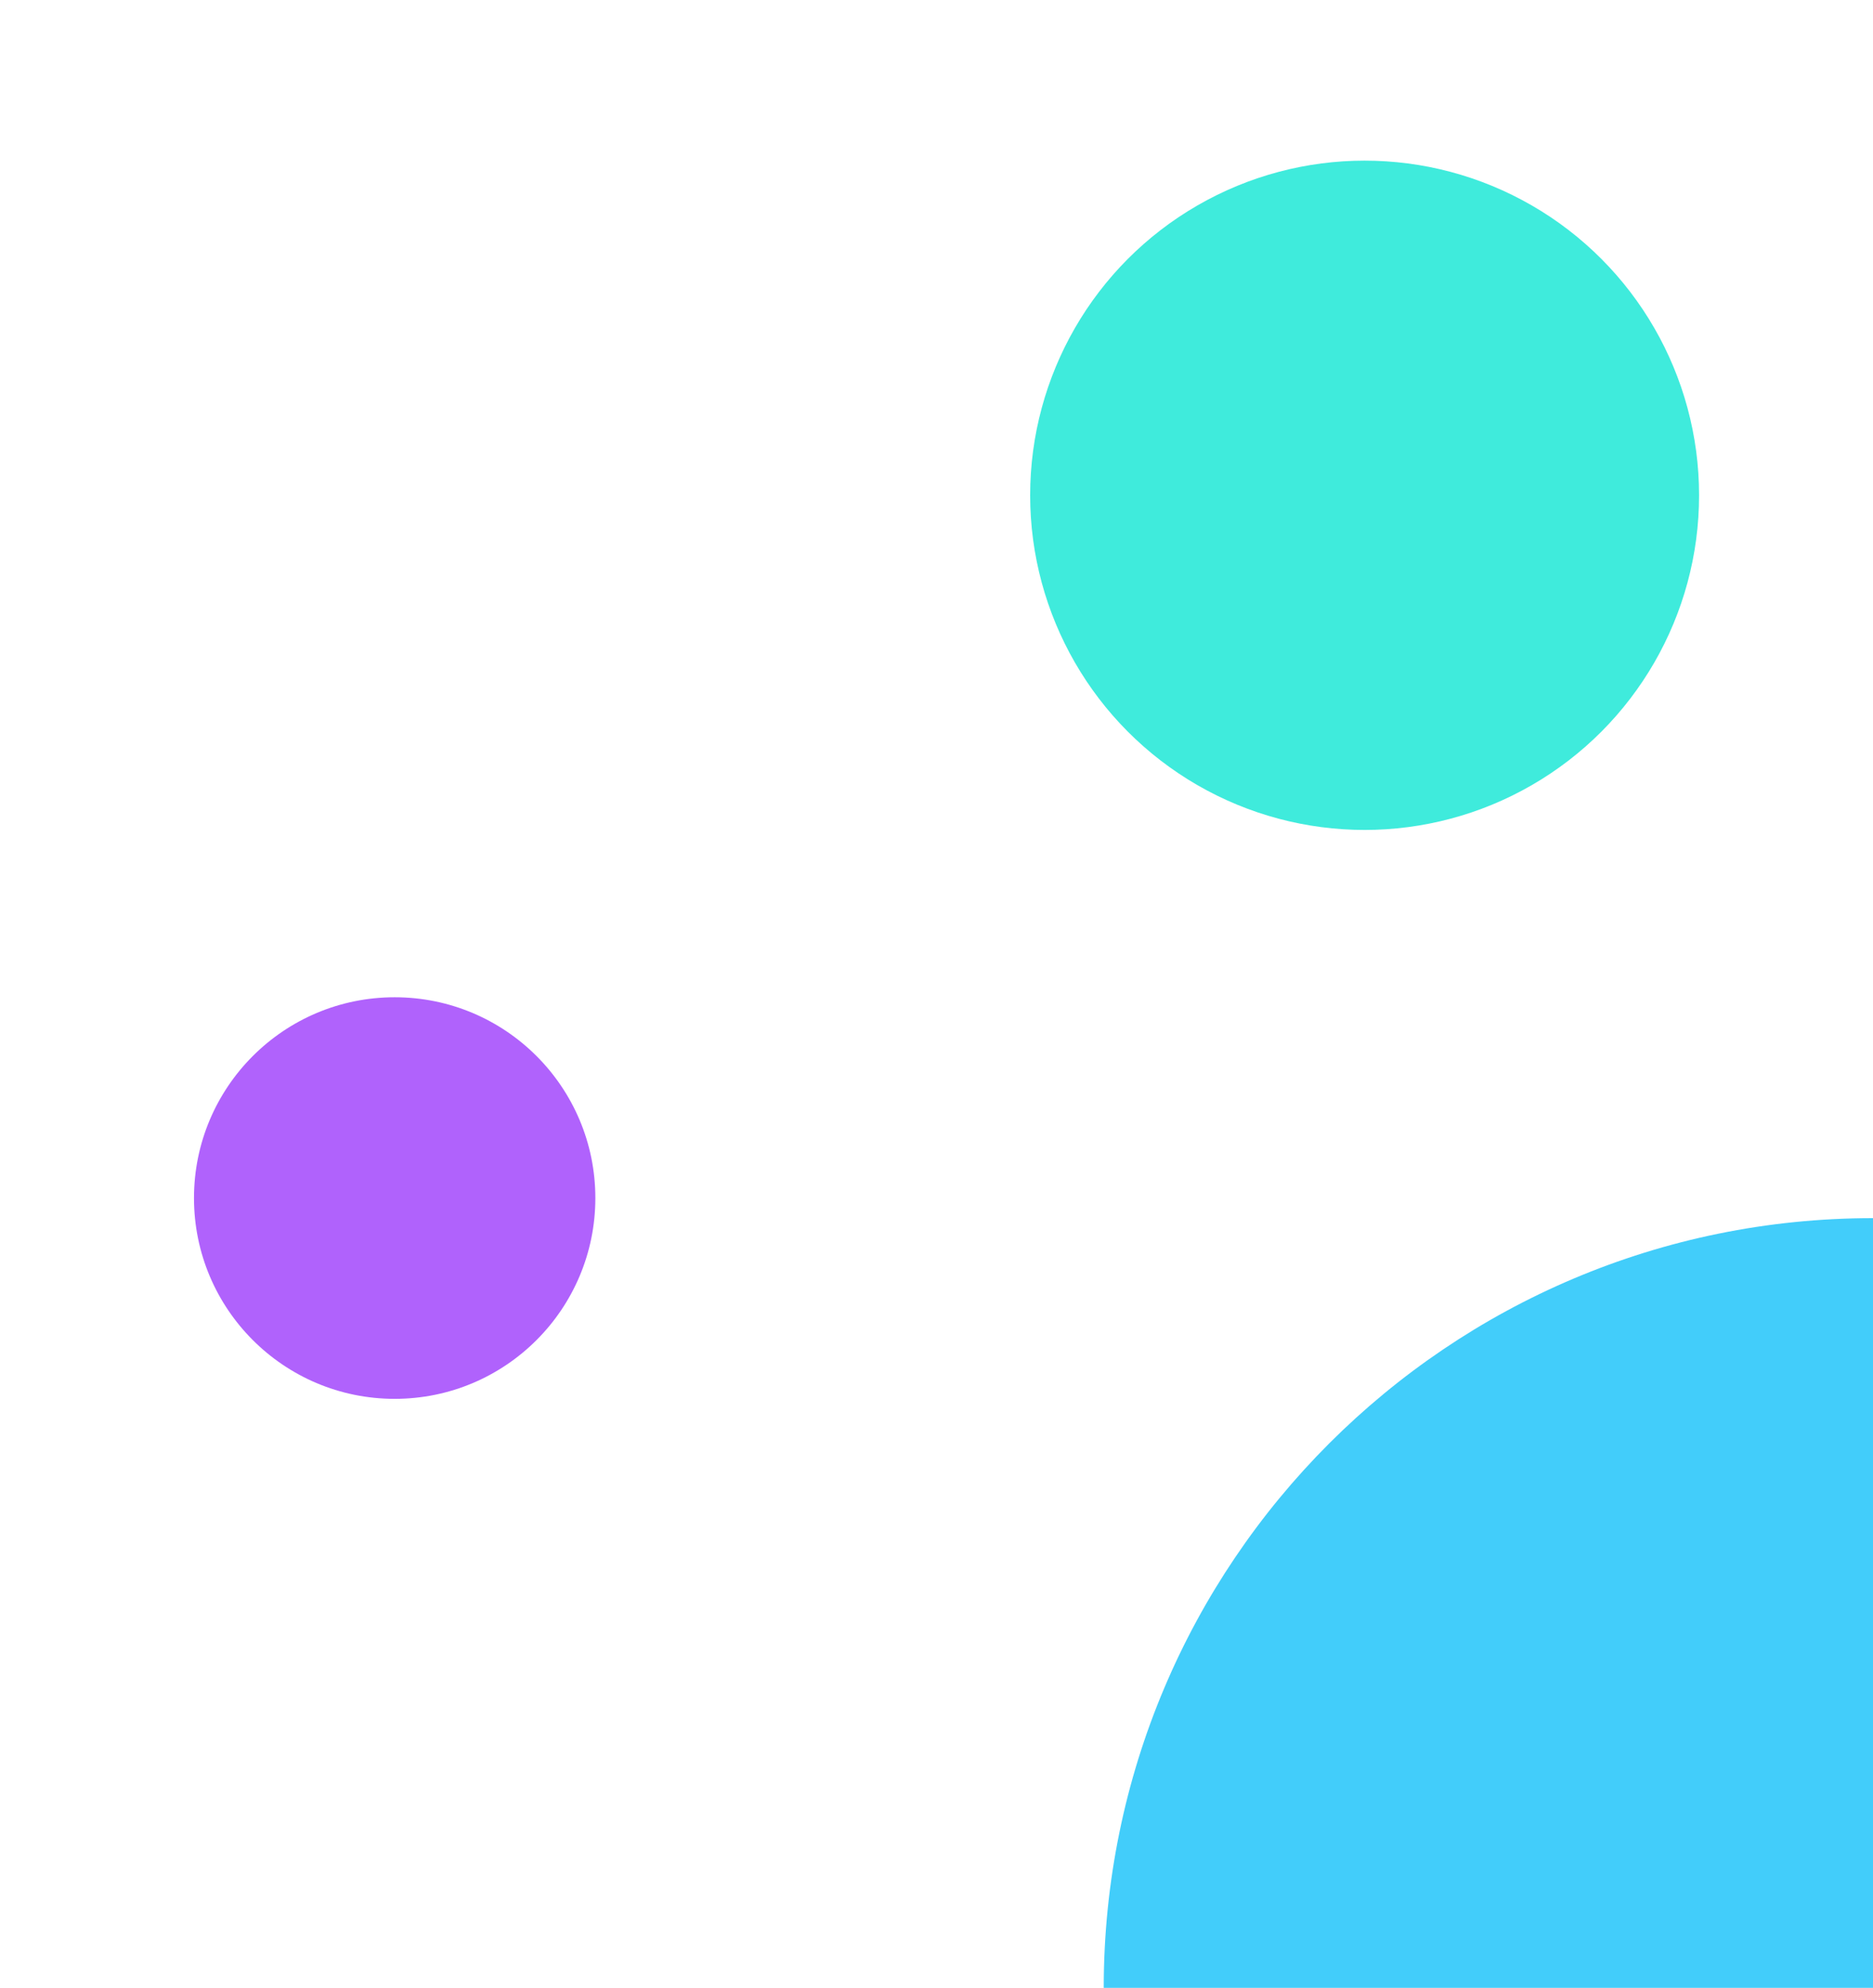
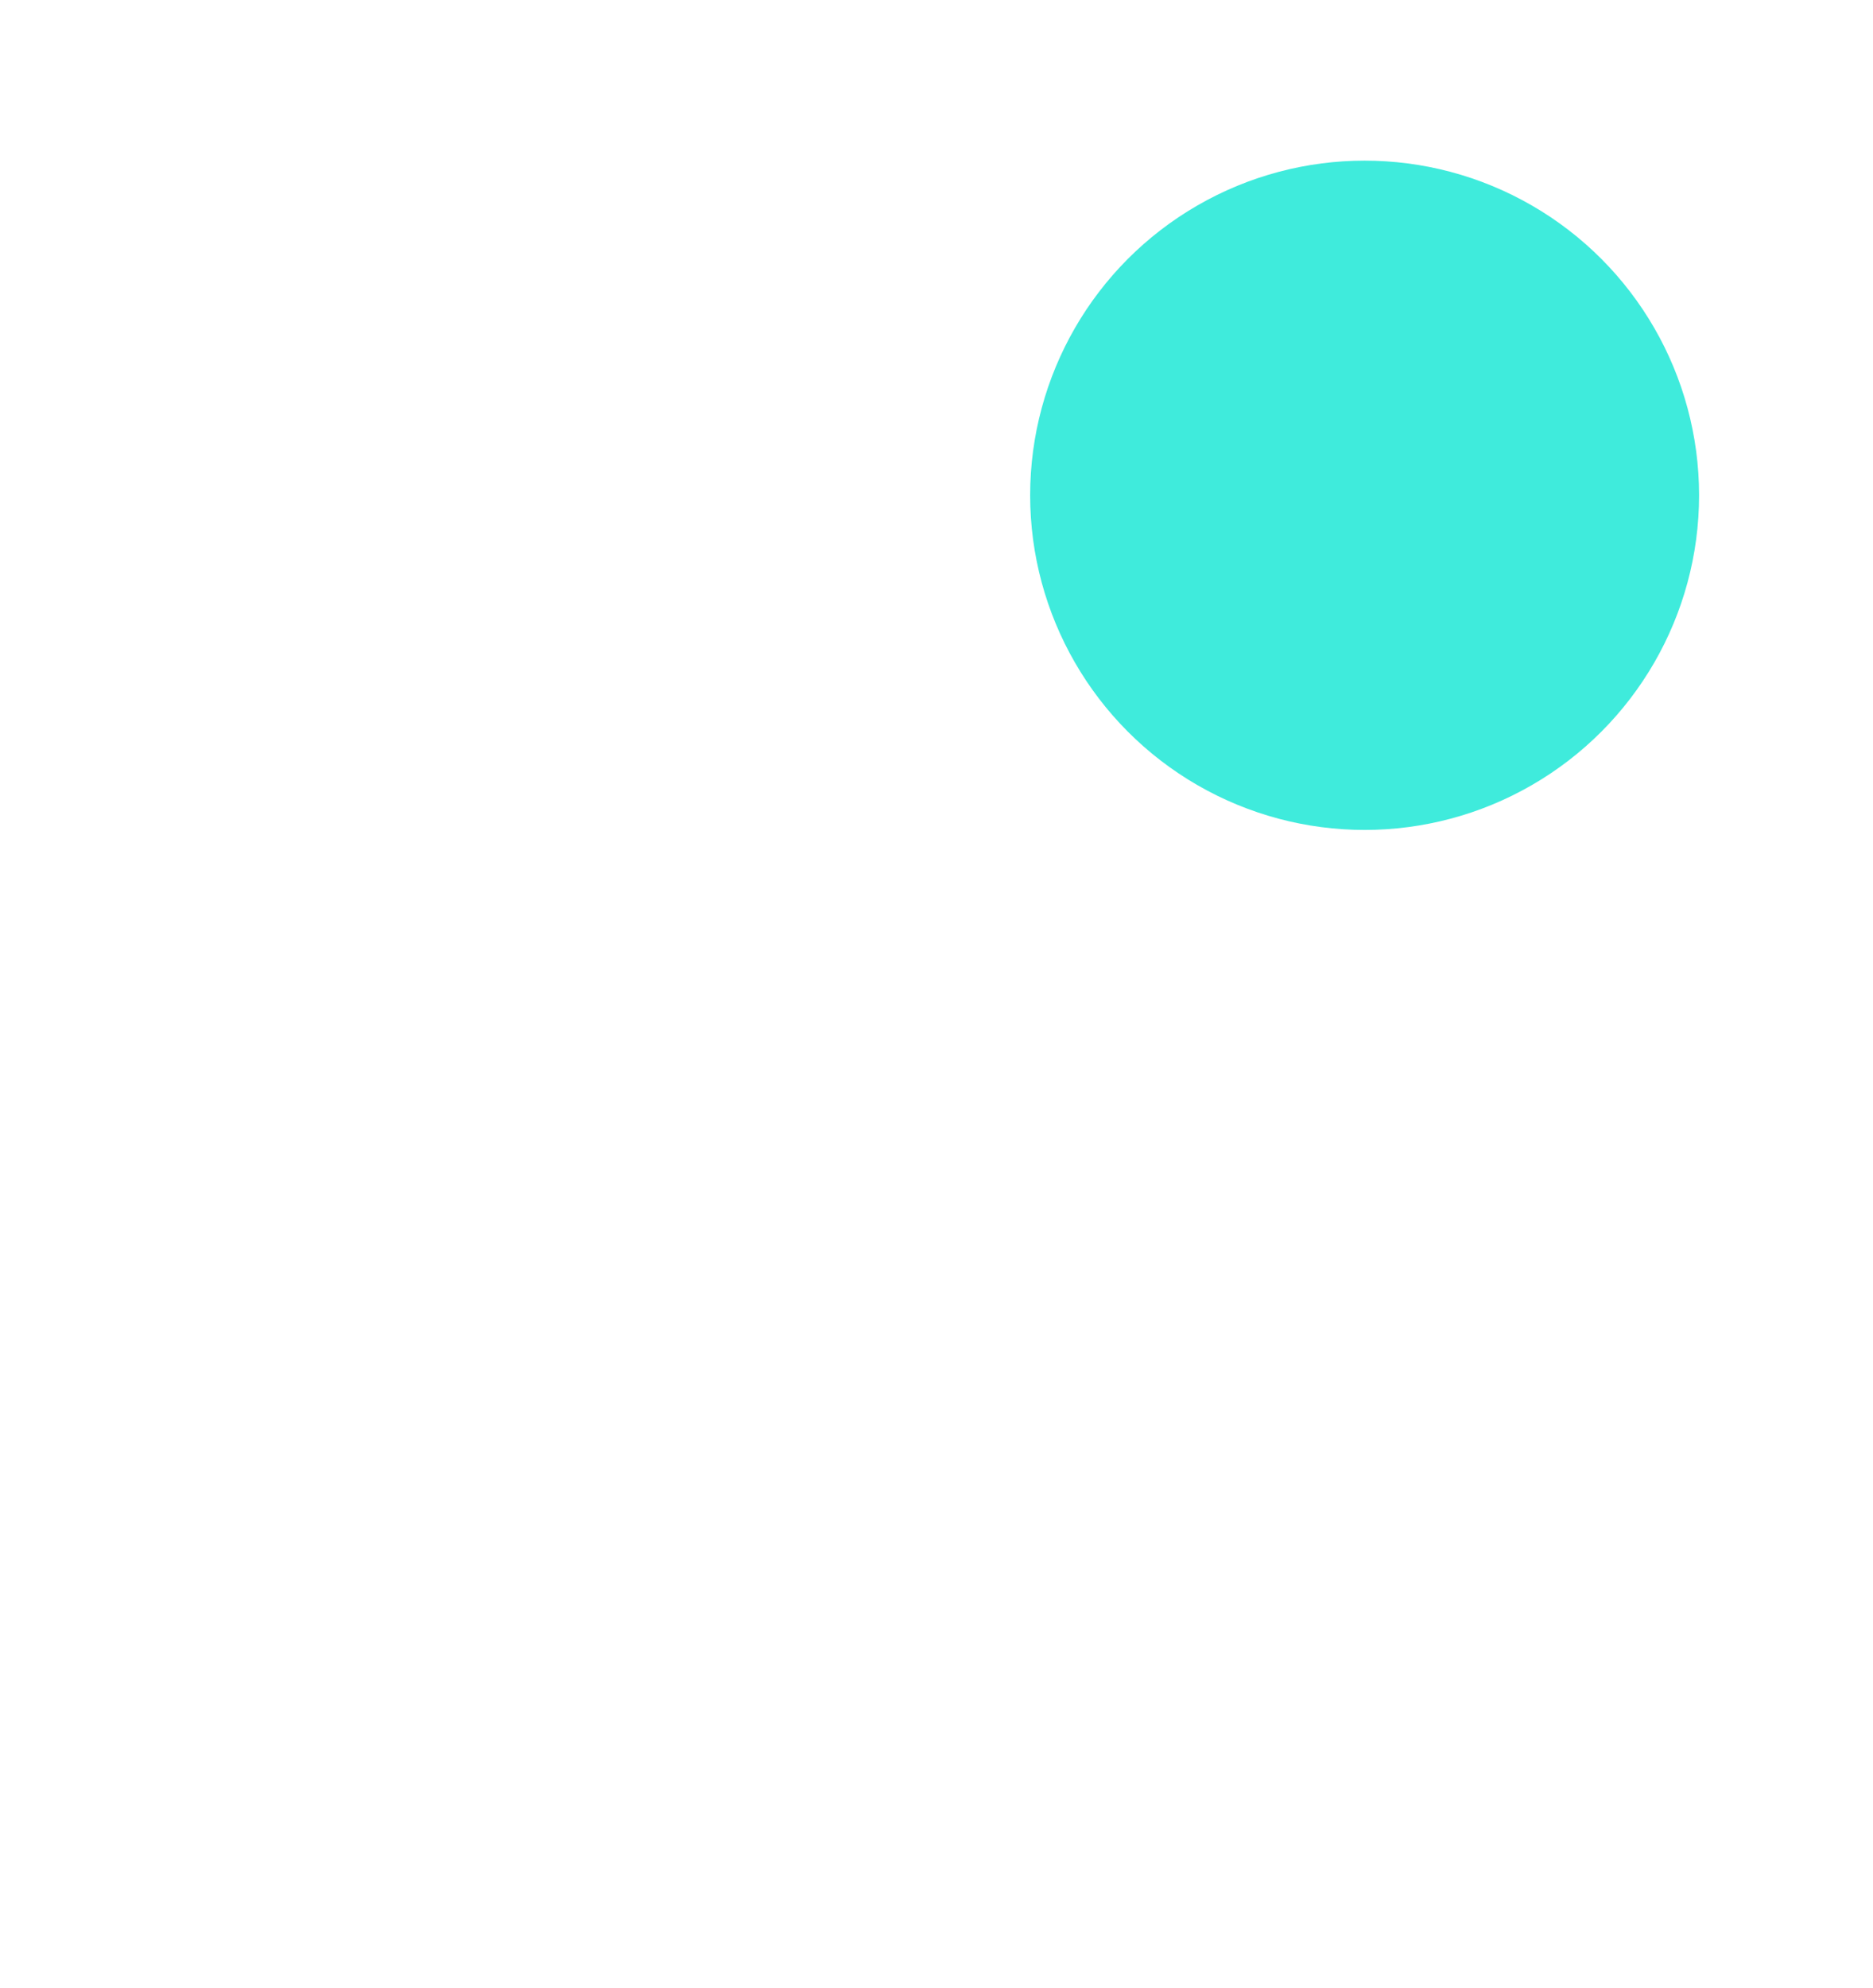
<svg xmlns="http://www.w3.org/2000/svg" width="280" height="297" viewBox="0 0 280 297" fill="none">
-   <circle cx="59" cy="179" r="30" fill="#B062FC" />
-   <path d="M280 182C280 182 280 233.487 280 297C216.487 297 181.567 297 165 297C165 233.487 216.487 182 280 182Z" fill="#42CDFA" />
  <circle cx="204" cy="74" r="50" fill="#3FEBDC" />
</svg>